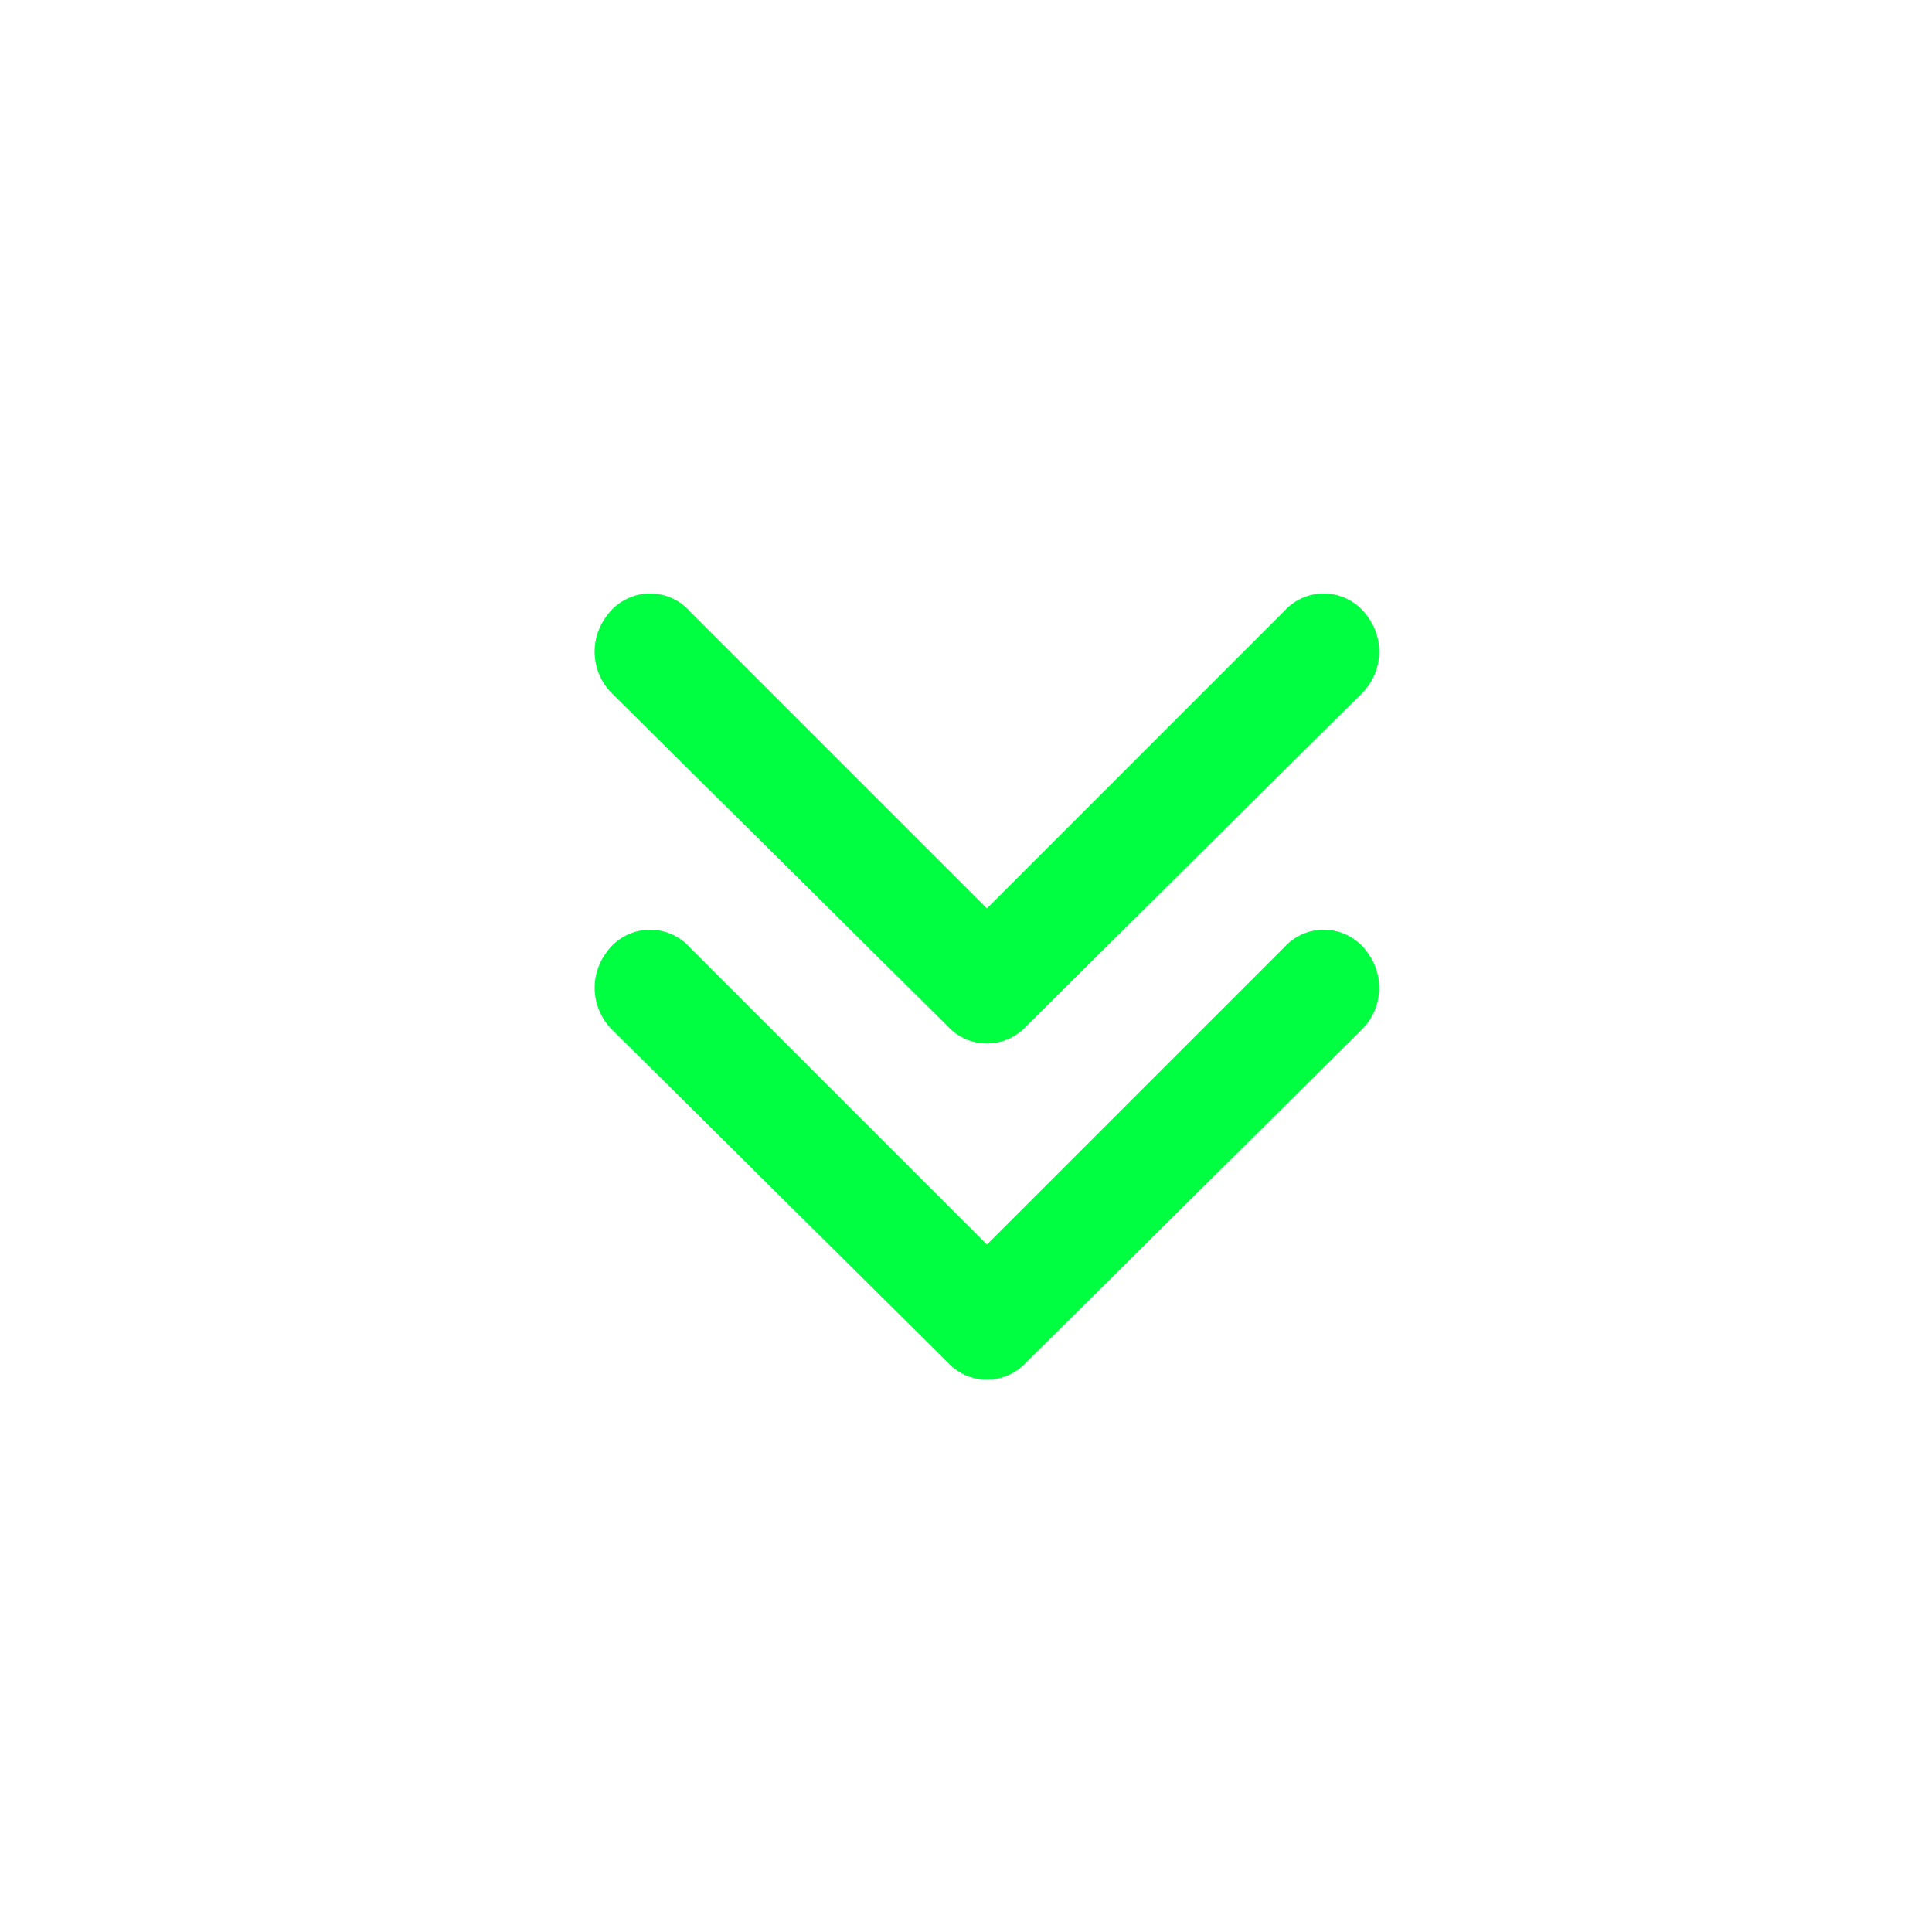
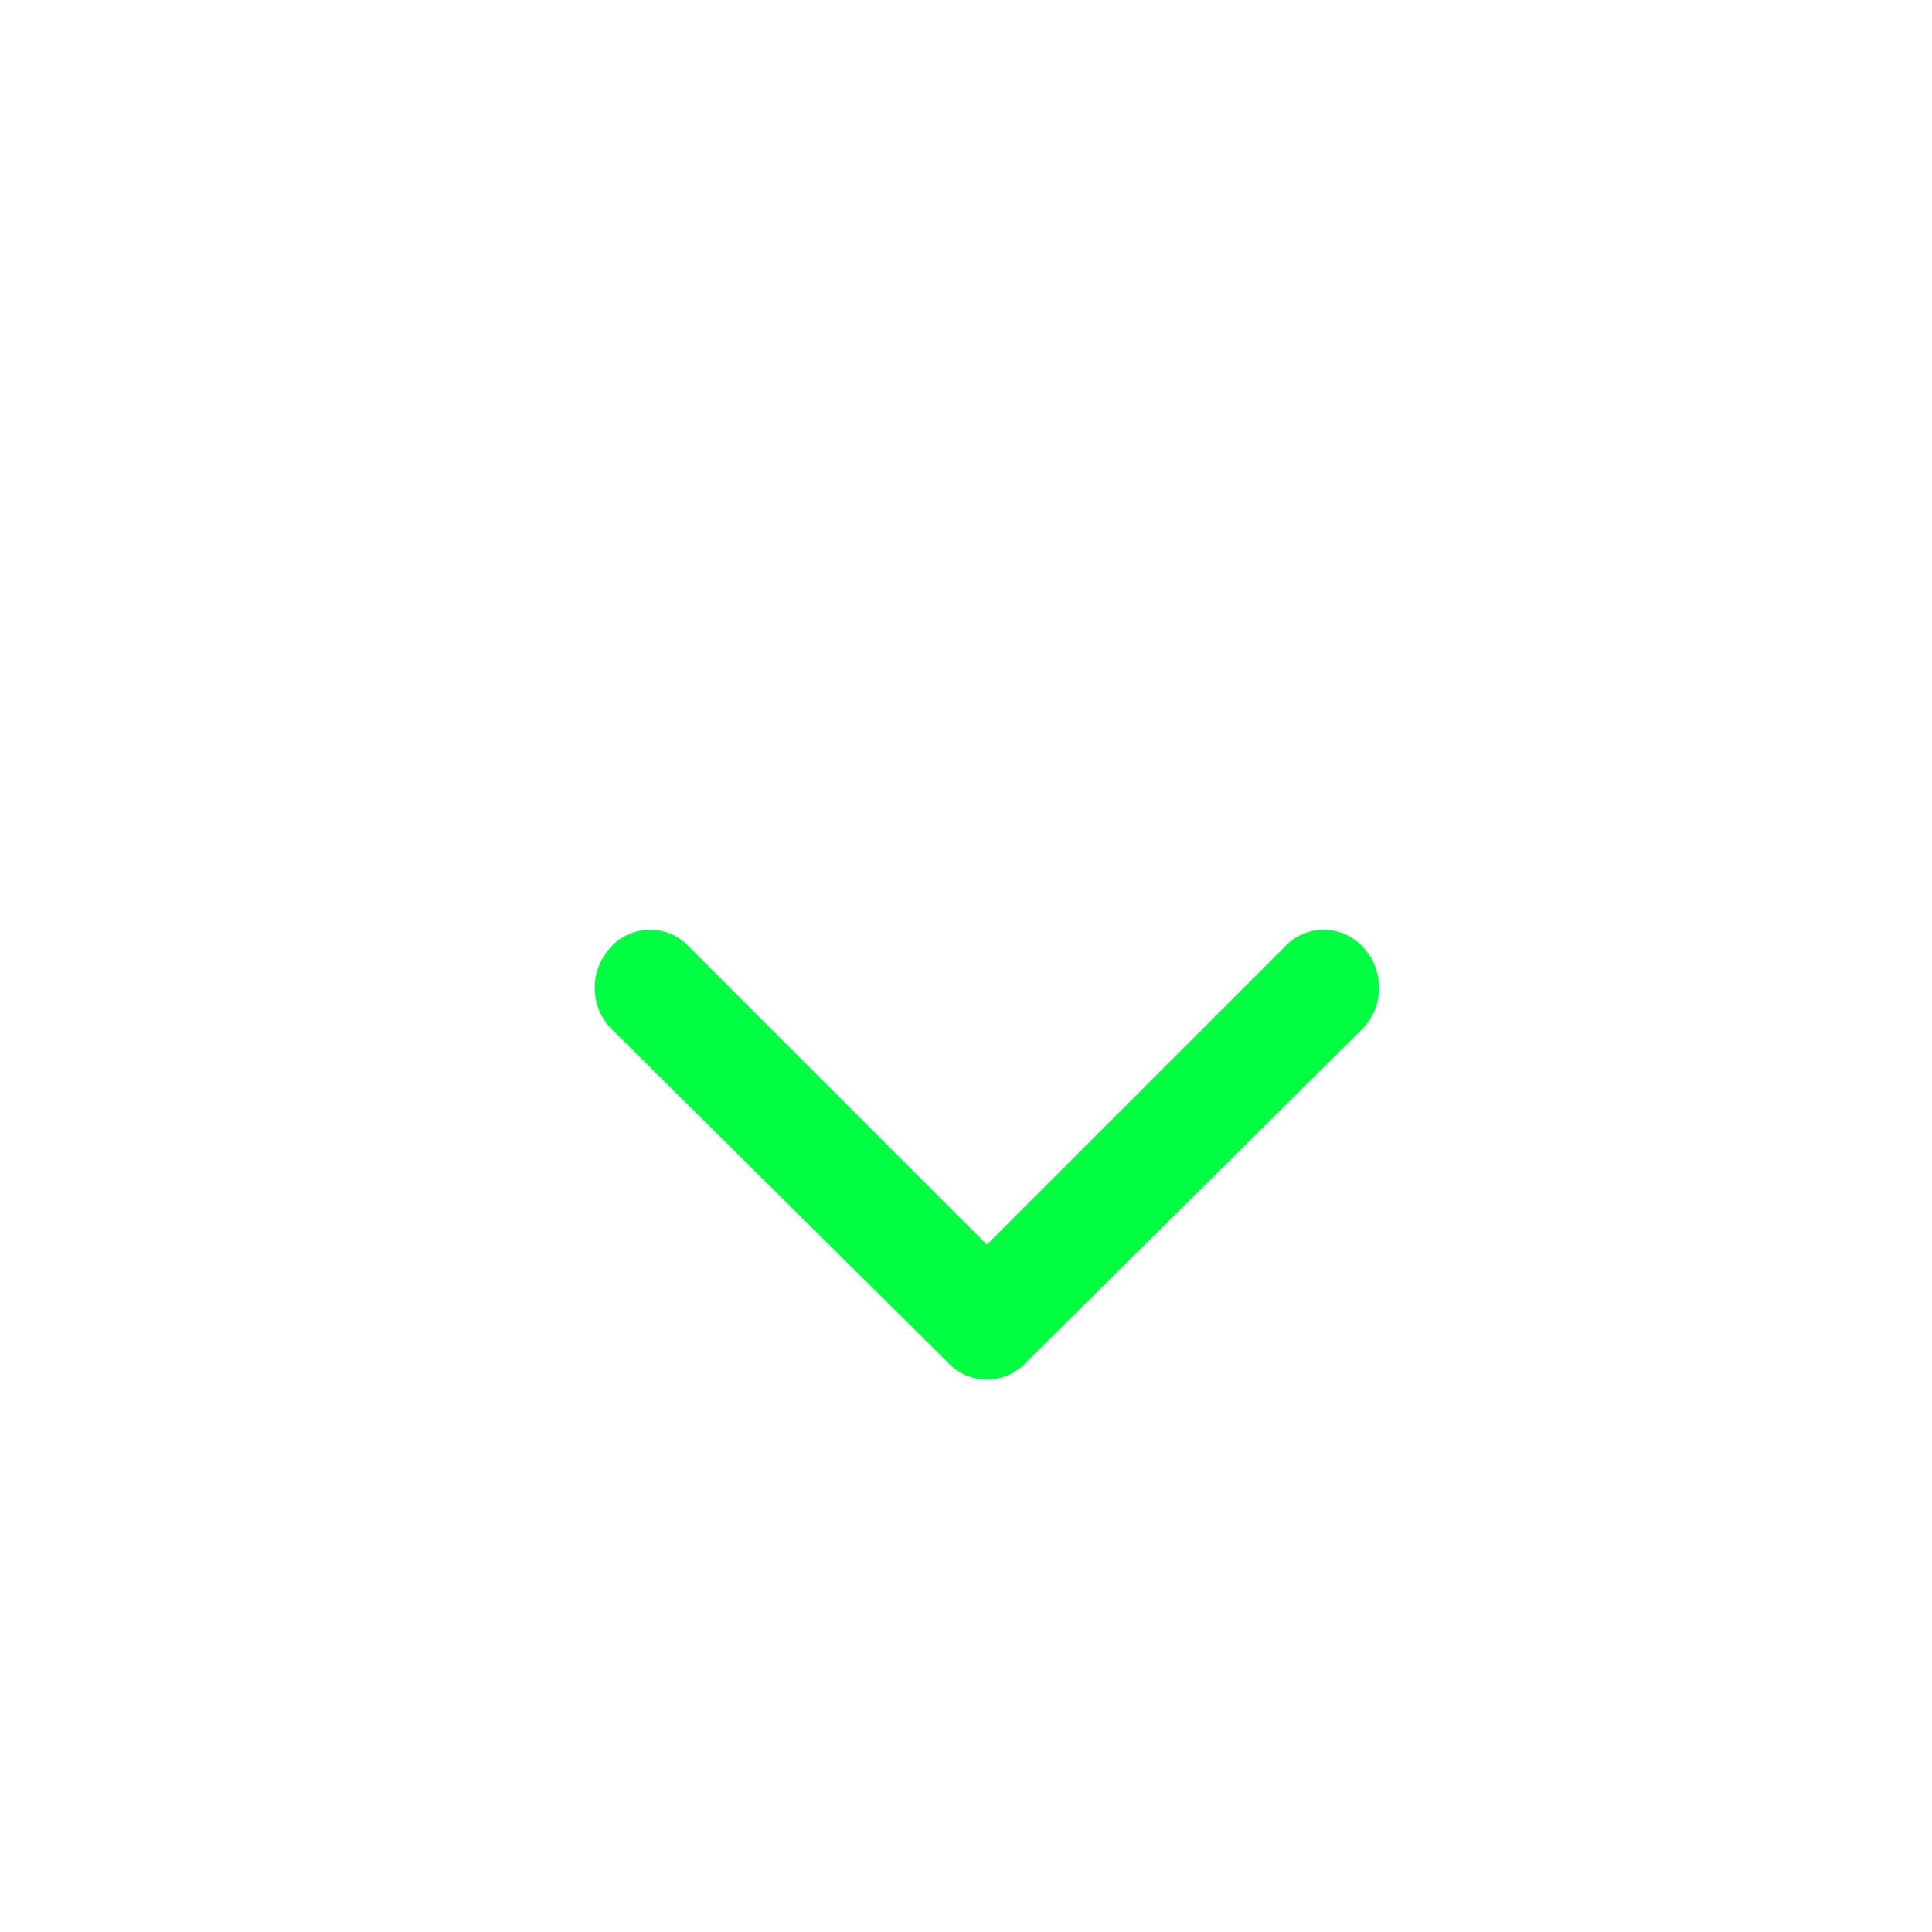
<svg xmlns="http://www.w3.org/2000/svg" width="43" height="43" viewBox="0 0 43 43">
  <defs>
    <mask id="wi2ab" width="2" height="2" x="-1" y="-1">
-       <path fill="#fff" d="M13 20h18v11H13z" />
+       <path fill="#fff" d="M13 20h18v11z" />
      <path d="M27.703 22.034l-6.61 6.61a1.185 1.185 0 0 0 .125 1.87 1.31 1.31 0 0 0 1.683-.124l7.42-7.483a1.185 1.185 0 0 0 0-1.746l-7.42-7.482a1.31 1.31 0 0 0-1.683-.125 1.185 1.185 0 0 0-.125 1.87z" />
    </mask>
    <filter id="wi2aa" width="70" height="63" x="-13" y="-6" filterUnits="userSpaceOnUse">
      <feOffset in="SourceGraphic" result="FeOffset1086Out" />
      <feGaussianBlur in="FeOffset1086Out" result="FeGaussianBlur1087Out" stdDeviation="6.4 6.4" />
    </filter>
    <mask id="wi2ad" width="2" height="2" x="-1" y="-1">
      <path fill="#fff" d="M13 13h18v11H13z" />
-       <path d="M20.22 22.034l-6.61 6.61a1.185 1.185 0 0 0 .125 1.87 1.31 1.31 0 0 0 1.684-.124l7.42-7.483a1.185 1.185 0 0 0 0-1.746l-7.42-7.482a1.31 1.31 0 0 0-1.684-.125 1.185 1.185 0 0 0-.125 1.87z" />
    </mask>
    <filter id="wi2ac" width="70" height="63" x="-13" y="-13" filterUnits="userSpaceOnUse">
      <feOffset in="SourceGraphic" result="FeOffset1102Out" />
      <feGaussianBlur in="FeOffset1102Out" result="FeGaussianBlur1103Out" stdDeviation="6.4 6.4" />
    </filter>
  </defs>
  <g>
    <g transform="rotate(90 22 22)">
      <g>
        <g />
        <g />
      </g>
      <g>
        <g>
          <g filter="url(#wi2aa)">
            <path fill="none" d="M27.703 22.034l-6.61 6.61a1.185 1.185 0 0 0 .125 1.87 1.31 1.31 0 0 0 1.683-.124l7.42-7.483a1.185 1.185 0 0 0 0-1.746l-7.42-7.482a1.31 1.31 0 0 0-1.683-.125 1.185 1.185 0 0 0-.125 1.87z" mask="url(&quot;#wi2ab&quot;)" />
-             <path fill="#00ff41" fill-opacity=".6" d="M27.703 22.034l-6.61 6.61a1.185 1.185 0 0 0 .125 1.87 1.31 1.31 0 0 0 1.683-.124l7.42-7.483a1.185 1.185 0 0 0 0-1.746l-7.42-7.482a1.31 1.31 0 0 0-1.683-.125 1.185 1.185 0 0 0-.125 1.87z" />
          </g>
          <path fill="#00ff41" d="M27.703 22.034l-6.61 6.61a1.185 1.185 0 0 0 .125 1.87 1.31 1.31 0 0 0 1.683-.124l7.42-7.483a1.185 1.185 0 0 0 0-1.746l-7.42-7.482a1.31 1.31 0 0 0-1.683-.125 1.185 1.185 0 0 0-.125 1.87z" />
        </g>
        <g>
          <g filter="url(#wi2ac)">
            <path fill="none" d="M20.22 22.034l-6.61 6.61a1.185 1.185 0 0 0 .125 1.87 1.31 1.31 0 0 0 1.684-.124l7.42-7.483a1.185 1.185 0 0 0 0-1.746l-7.42-7.482a1.31 1.31 0 0 0-1.684-.125 1.185 1.185 0 0 0-.125 1.87z" mask="url(&quot;#wi2ad&quot;)" />
-             <path fill="#00ff41" fill-opacity=".6" d="M20.22 22.034l-6.61 6.61a1.185 1.185 0 0 0 .125 1.87 1.31 1.31 0 0 0 1.684-.124l7.42-7.483a1.185 1.185 0 0 0 0-1.746l-7.42-7.482a1.31 1.31 0 0 0-1.684-.125 1.185 1.185 0 0 0-.125 1.87z" />
          </g>
-           <path fill="#00ff41" d="M20.22 22.034l-6.61 6.61a1.185 1.185 0 0 0 .125 1.87 1.31 1.31 0 0 0 1.684-.124l7.42-7.483a1.185 1.185 0 0 0 0-1.746l-7.42-7.482a1.31 1.31 0 0 0-1.684-.125 1.185 1.185 0 0 0-.125 1.87z" />
        </g>
      </g>
    </g>
  </g>
</svg>